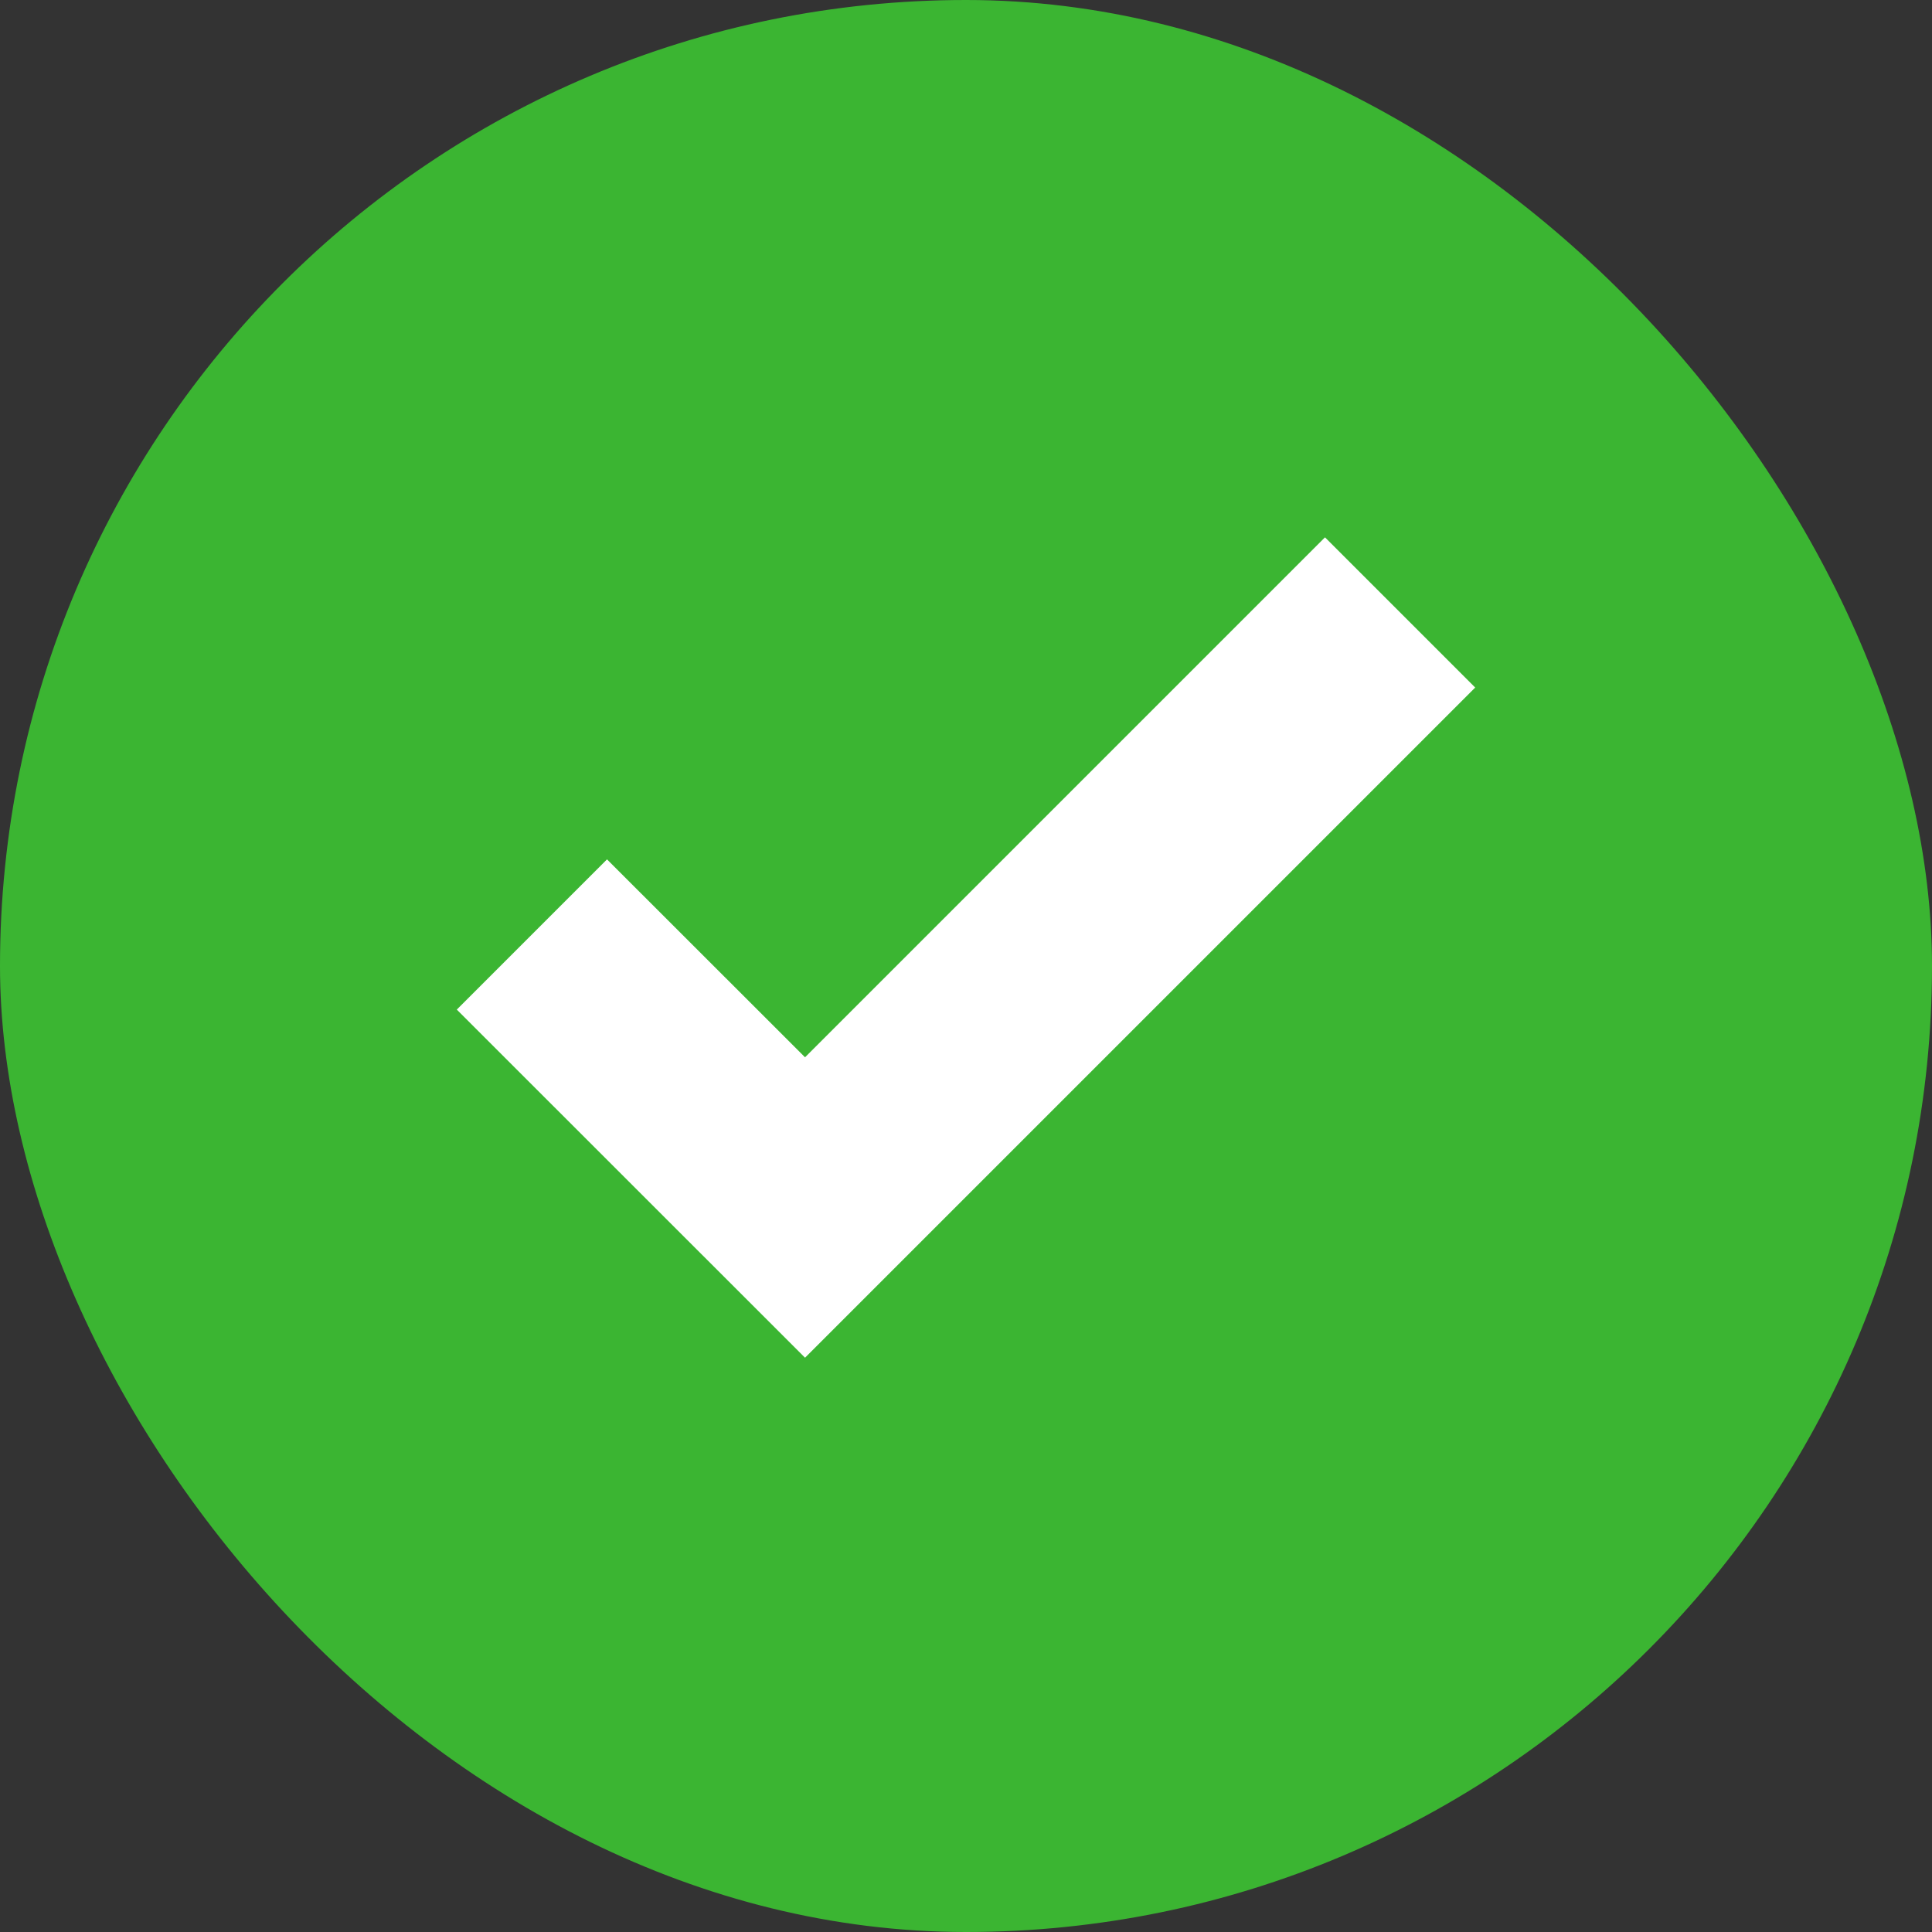
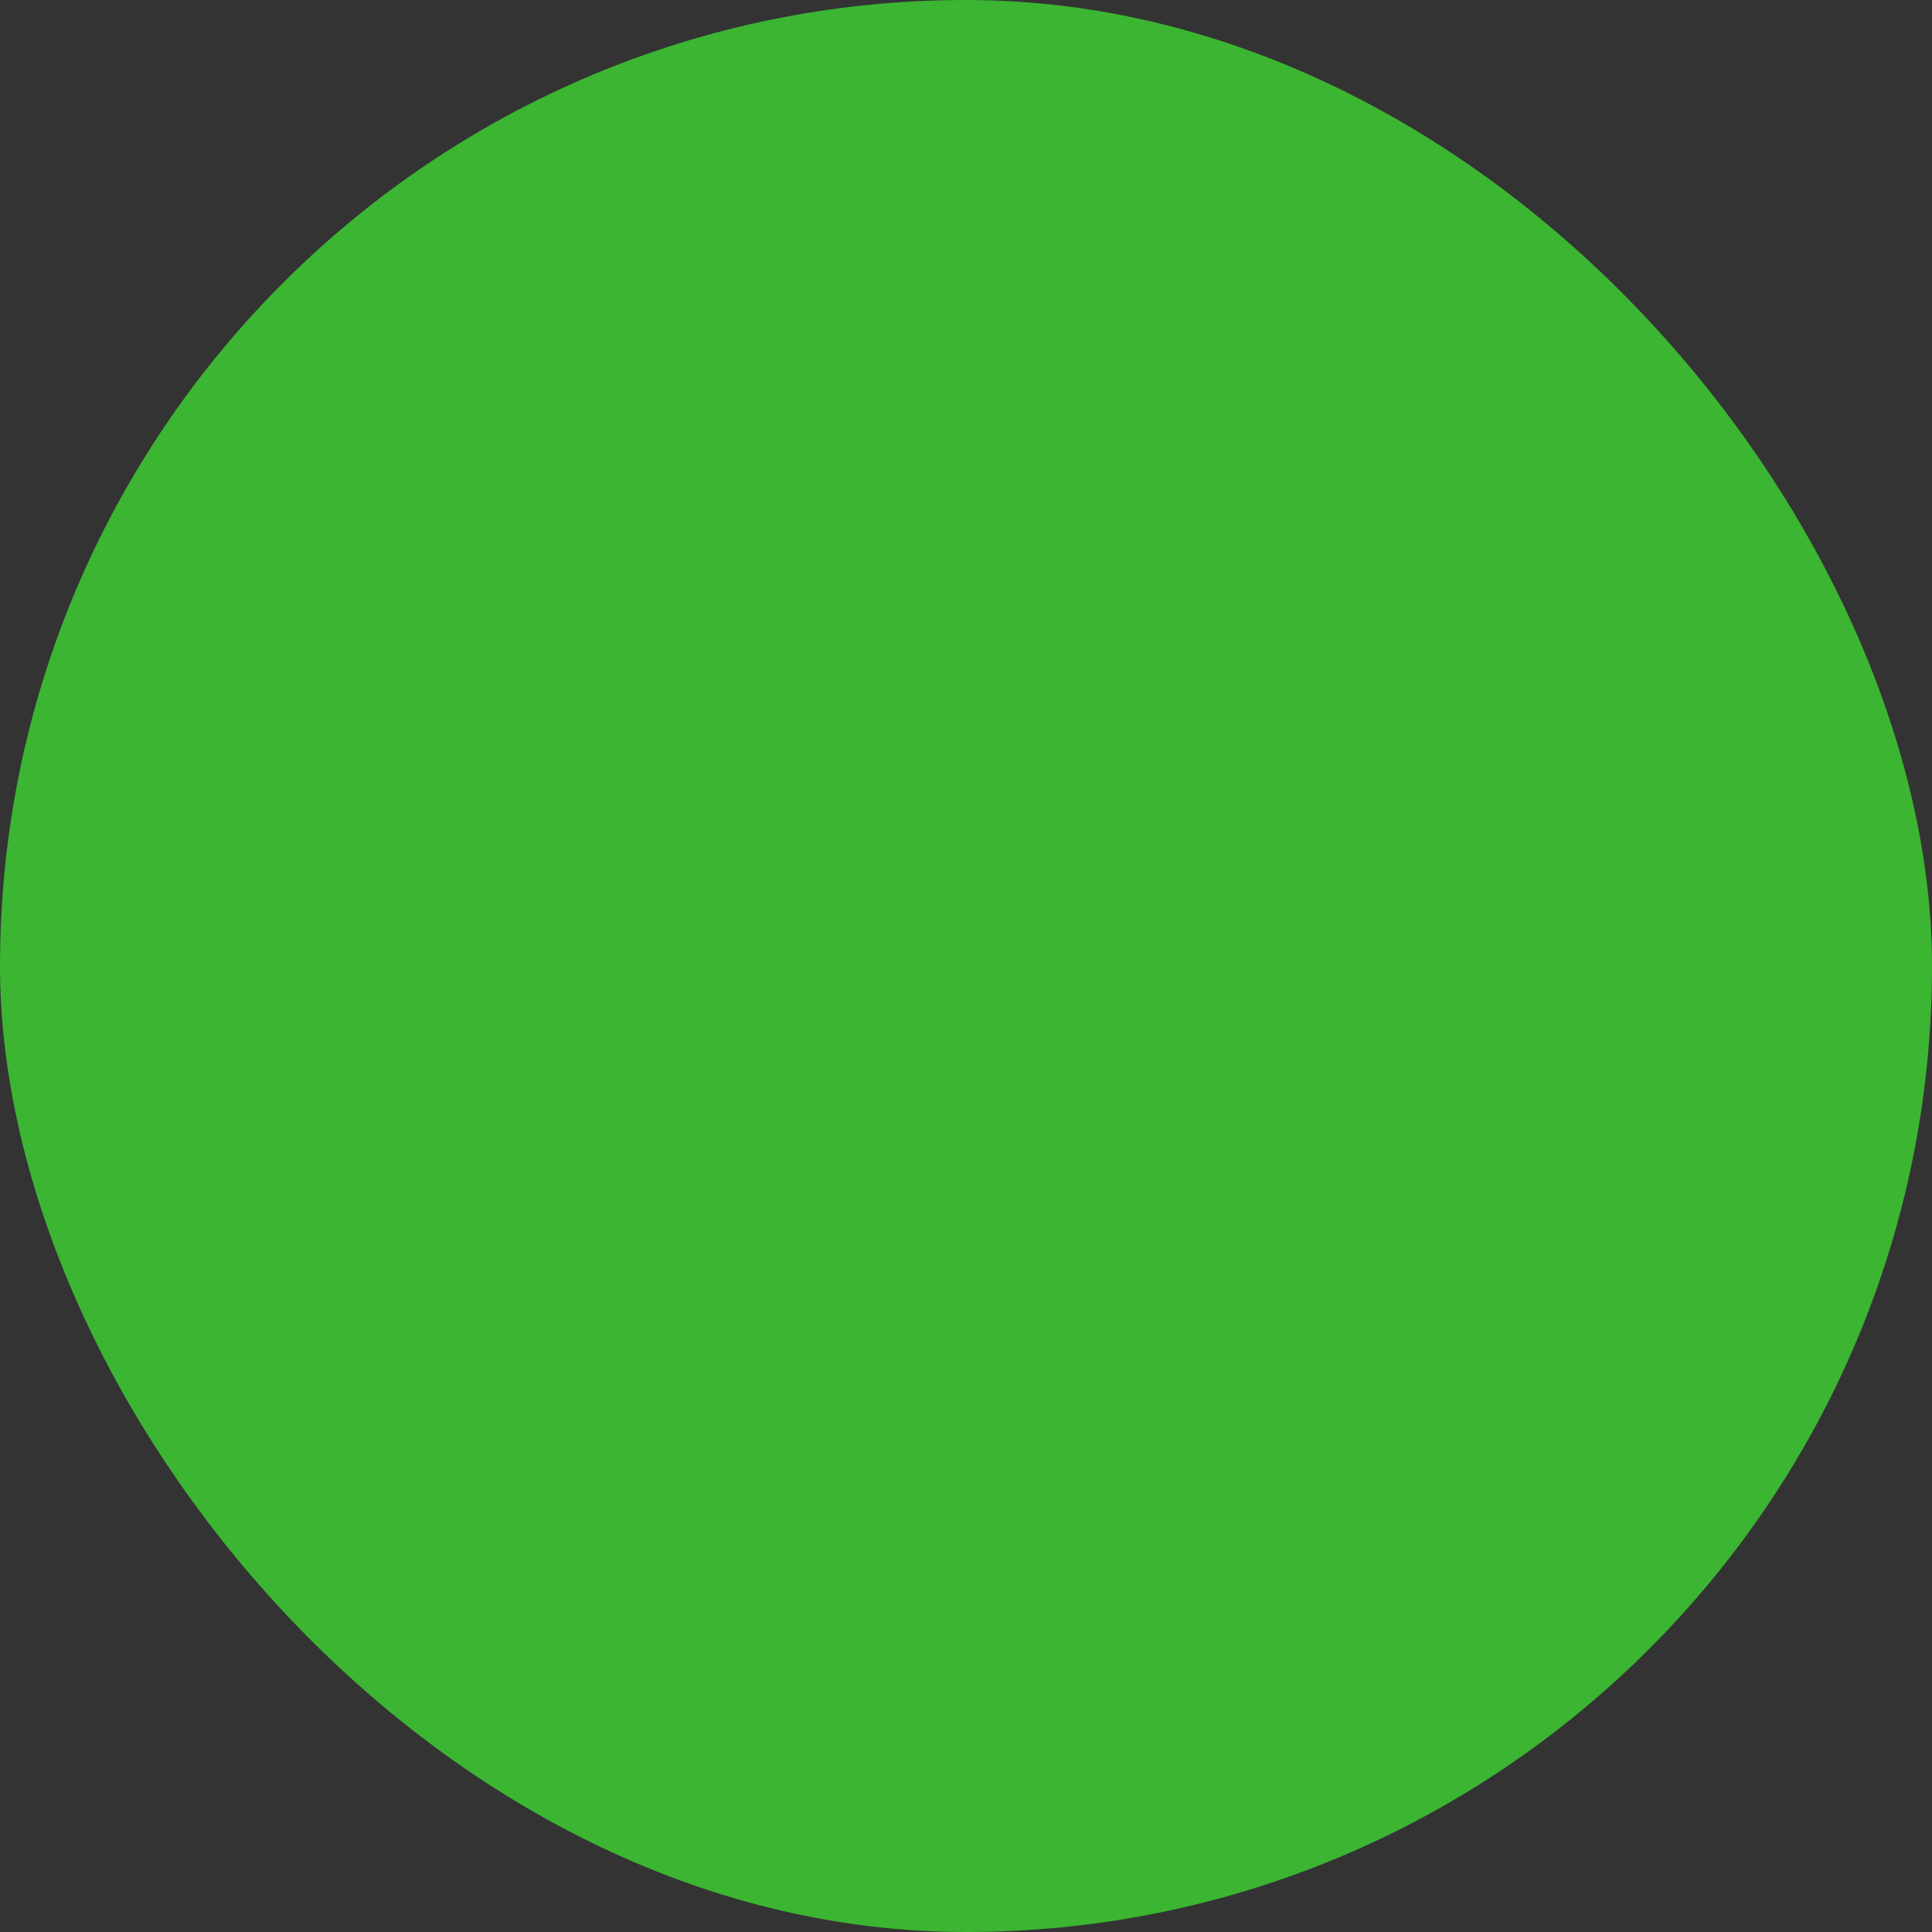
<svg xmlns="http://www.w3.org/2000/svg" width="16" height="16" viewBox="0 0 16 16" fill="none">
  <rect x="0" y="0" width="16" height="16" fill="#333333" stroke="none" />
  <rect width="16" height="16" rx="8" fill="#3BB532" />
-   <path d="M6.667 11.244L3.783 8.361L5.027 7.117L6.667 8.756L10.973 4.45L12.217 5.694L6.667 11.244Z" fill="white" />
</svg>